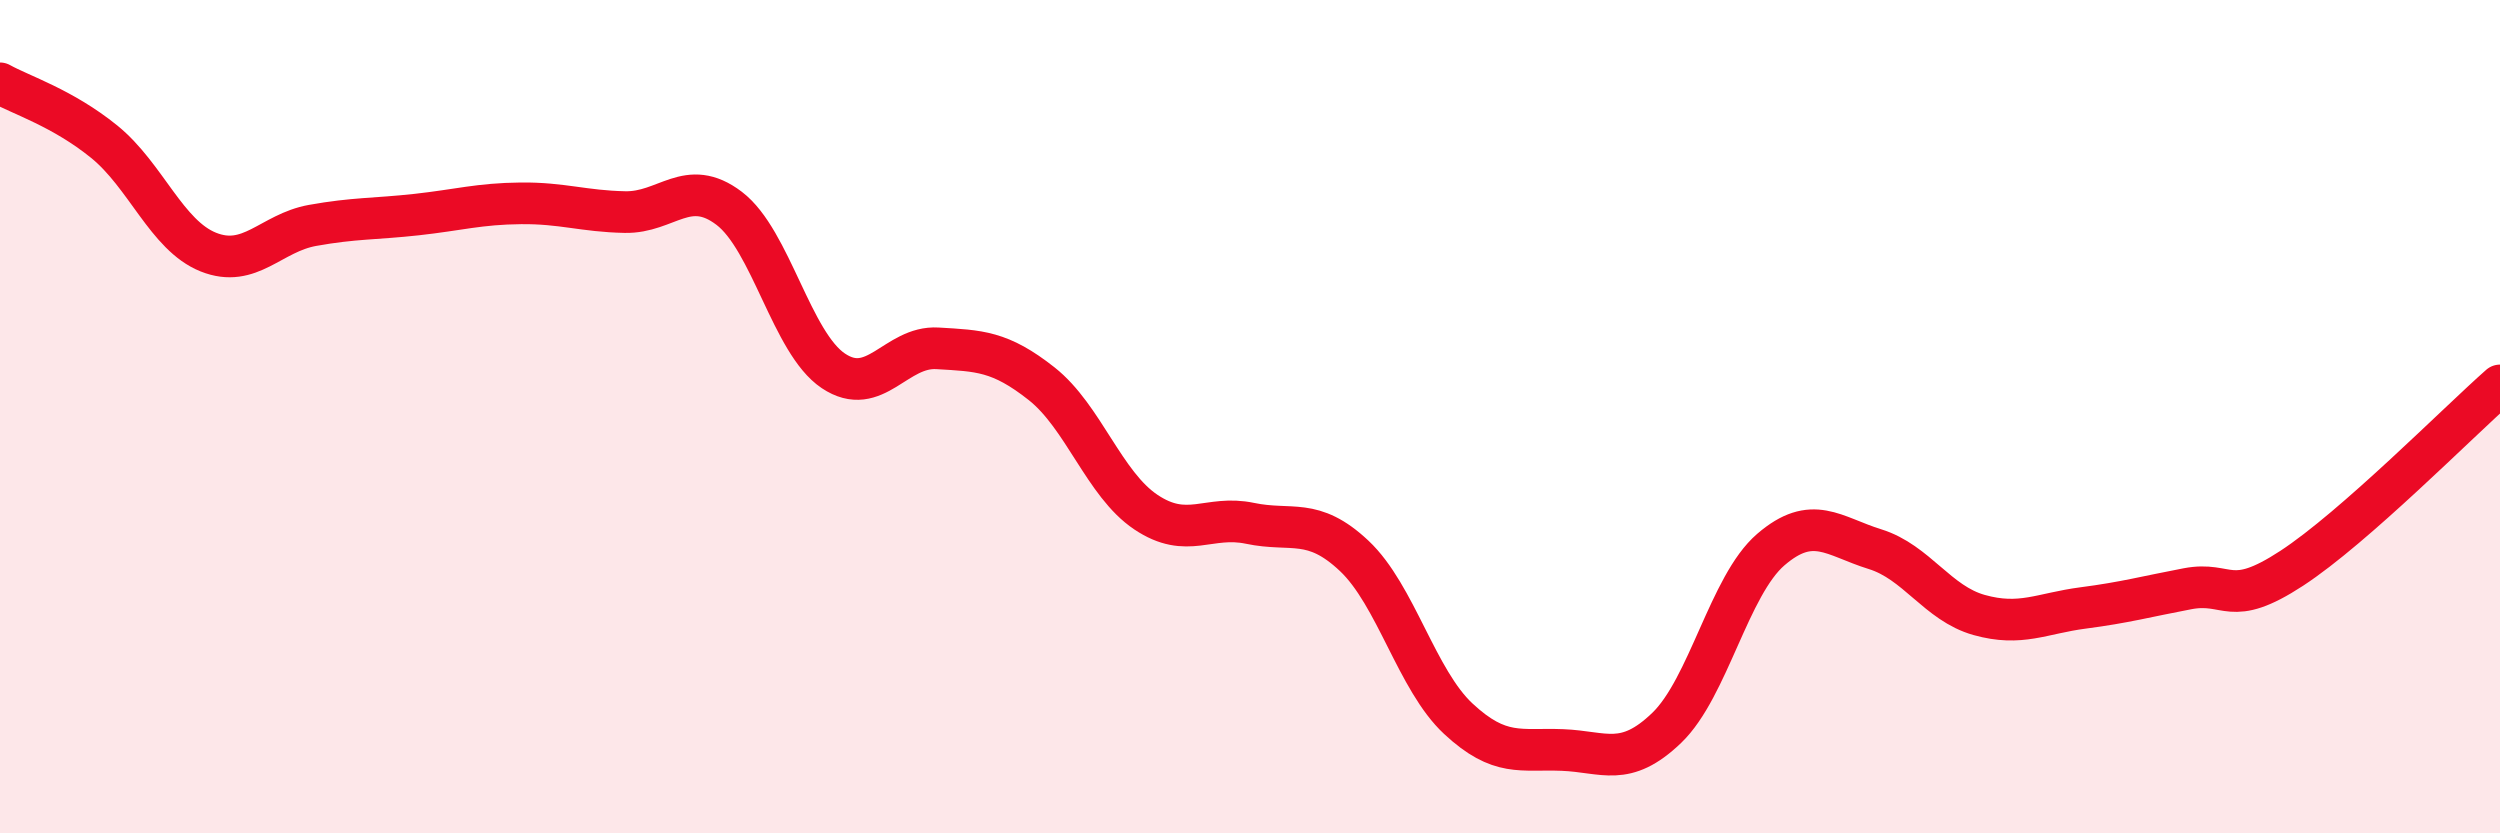
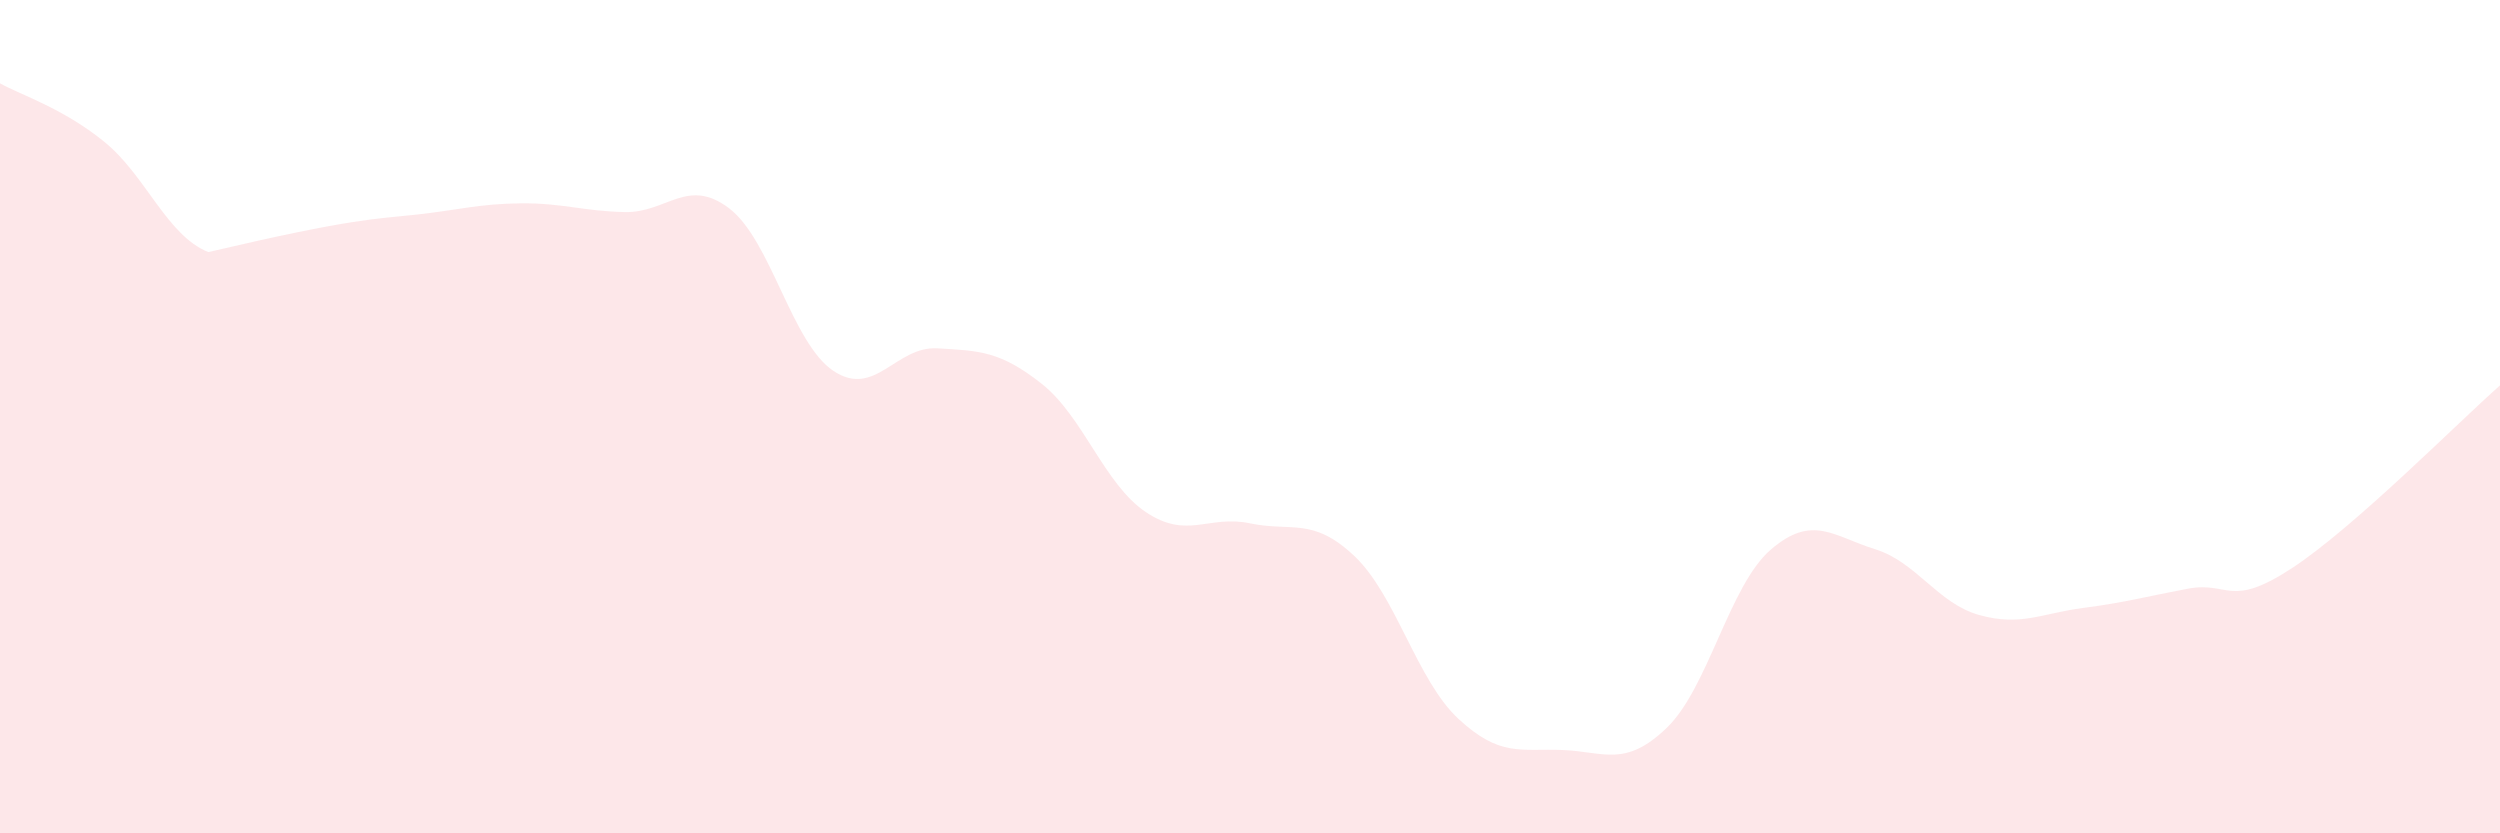
<svg xmlns="http://www.w3.org/2000/svg" width="60" height="20" viewBox="0 0 60 20">
-   <path d="M 0,2 C 0.5,2.28 1.5,2.59 2.5,3.4 C 3.5,4.21 4,5.65 5,6.05 C 6,6.45 6.5,5.59 7.5,5.41 C 8.5,5.23 9,5.26 10,5.15 C 11,5.04 11.5,4.89 12.5,4.88 C 13.5,4.87 14,5.07 15,5.09 C 16,5.11 16.5,4.24 17.5,5 C 18.5,5.76 19,8.23 20,8.9 C 21,9.57 21.5,8.3 22.5,8.36 C 23.5,8.42 24,8.42 25,9.21 C 26,10 26.5,11.62 27.5,12.29 C 28.5,12.96 29,12.35 30,12.56 C 31,12.77 31.5,12.4 32.5,13.34 C 33.5,14.28 34,16.32 35,17.25 C 36,18.18 36.5,17.96 37.5,18 C 38.5,18.04 39,18.43 40,17.47 C 41,16.51 41.5,14.05 42.5,13.19 C 43.5,12.33 44,12.87 45,13.18 C 46,13.49 46.5,14.48 47.5,14.76 C 48.5,15.04 49,14.72 50,14.59 C 51,14.46 51.5,14.32 52.5,14.13 C 53.5,13.94 53.5,14.62 55,13.64 C 56.5,12.66 59,10.13 60,9.25L60 20L0 20Z" fill="#EB0A25" opacity="0.1" stroke-linecap="round" stroke-linejoin="round" />
-   <path d="M 0,2 C 0.5,2.28 1.5,2.59 2.5,3.4 C 3.5,4.21 4,5.65 5,6.05 C 6,6.45 6.5,5.59 7.5,5.41 C 8.5,5.23 9,5.26 10,5.15 C 11,5.04 11.5,4.89 12.5,4.88 C 13.5,4.87 14,5.07 15,5.09 C 16,5.11 16.5,4.24 17.5,5 C 18.5,5.76 19,8.23 20,8.9 C 21,9.57 21.5,8.3 22.5,8.36 C 23.5,8.42 24,8.42 25,9.21 C 26,10 26.5,11.62 27.5,12.29 C 28.5,12.96 29,12.35 30,12.56 C 31,12.77 31.5,12.4 32.5,13.34 C 33.5,14.28 34,16.32 35,17.25 C 36,18.18 36.5,17.96 37.5,18 C 38.5,18.04 39,18.43 40,17.47 C 41,16.51 41.5,14.05 42.5,13.19 C 43.5,12.33 44,12.87 45,13.18 C 46,13.49 46.5,14.48 47.5,14.76 C 48.5,15.04 49,14.72 50,14.59 C 51,14.46 51.5,14.32 52.5,14.13 C 53.5,13.94 53.5,14.62 55,13.64 C 56.5,12.66 59,10.13 60,9.25" stroke="#EB0A25" stroke-width="1" fill="none" stroke-linecap="round" stroke-linejoin="round" />
+   <path d="M 0,2 C 0.5,2.28 1.5,2.59 2.5,3.4 C 3.5,4.21 4,5.65 5,6.05 C 8.5,5.23 9,5.26 10,5.15 C 11,5.04 11.5,4.89 12.5,4.88 C 13.5,4.87 14,5.07 15,5.09 C 16,5.11 16.5,4.24 17.5,5 C 18.5,5.76 19,8.23 20,8.9 C 21,9.57 21.5,8.3 22.5,8.36 C 23.5,8.42 24,8.42 25,9.21 C 26,10 26.5,11.62 27.5,12.29 C 28.5,12.96 29,12.35 30,12.56 C 31,12.77 31.5,12.4 32.5,13.34 C 33.5,14.28 34,16.32 35,17.25 C 36,18.18 36.5,17.96 37.5,18 C 38.5,18.04 39,18.43 40,17.47 C 41,16.51 41.5,14.05 42.5,13.19 C 43.5,12.33 44,12.87 45,13.18 C 46,13.49 46.5,14.48 47.5,14.76 C 48.5,15.04 49,14.72 50,14.59 C 51,14.46 51.5,14.32 52.5,14.13 C 53.5,13.94 53.5,14.62 55,13.64 C 56.5,12.66 59,10.13 60,9.25L60 20L0 20Z" fill="#EB0A25" opacity="0.1" stroke-linecap="round" stroke-linejoin="round" />
</svg>